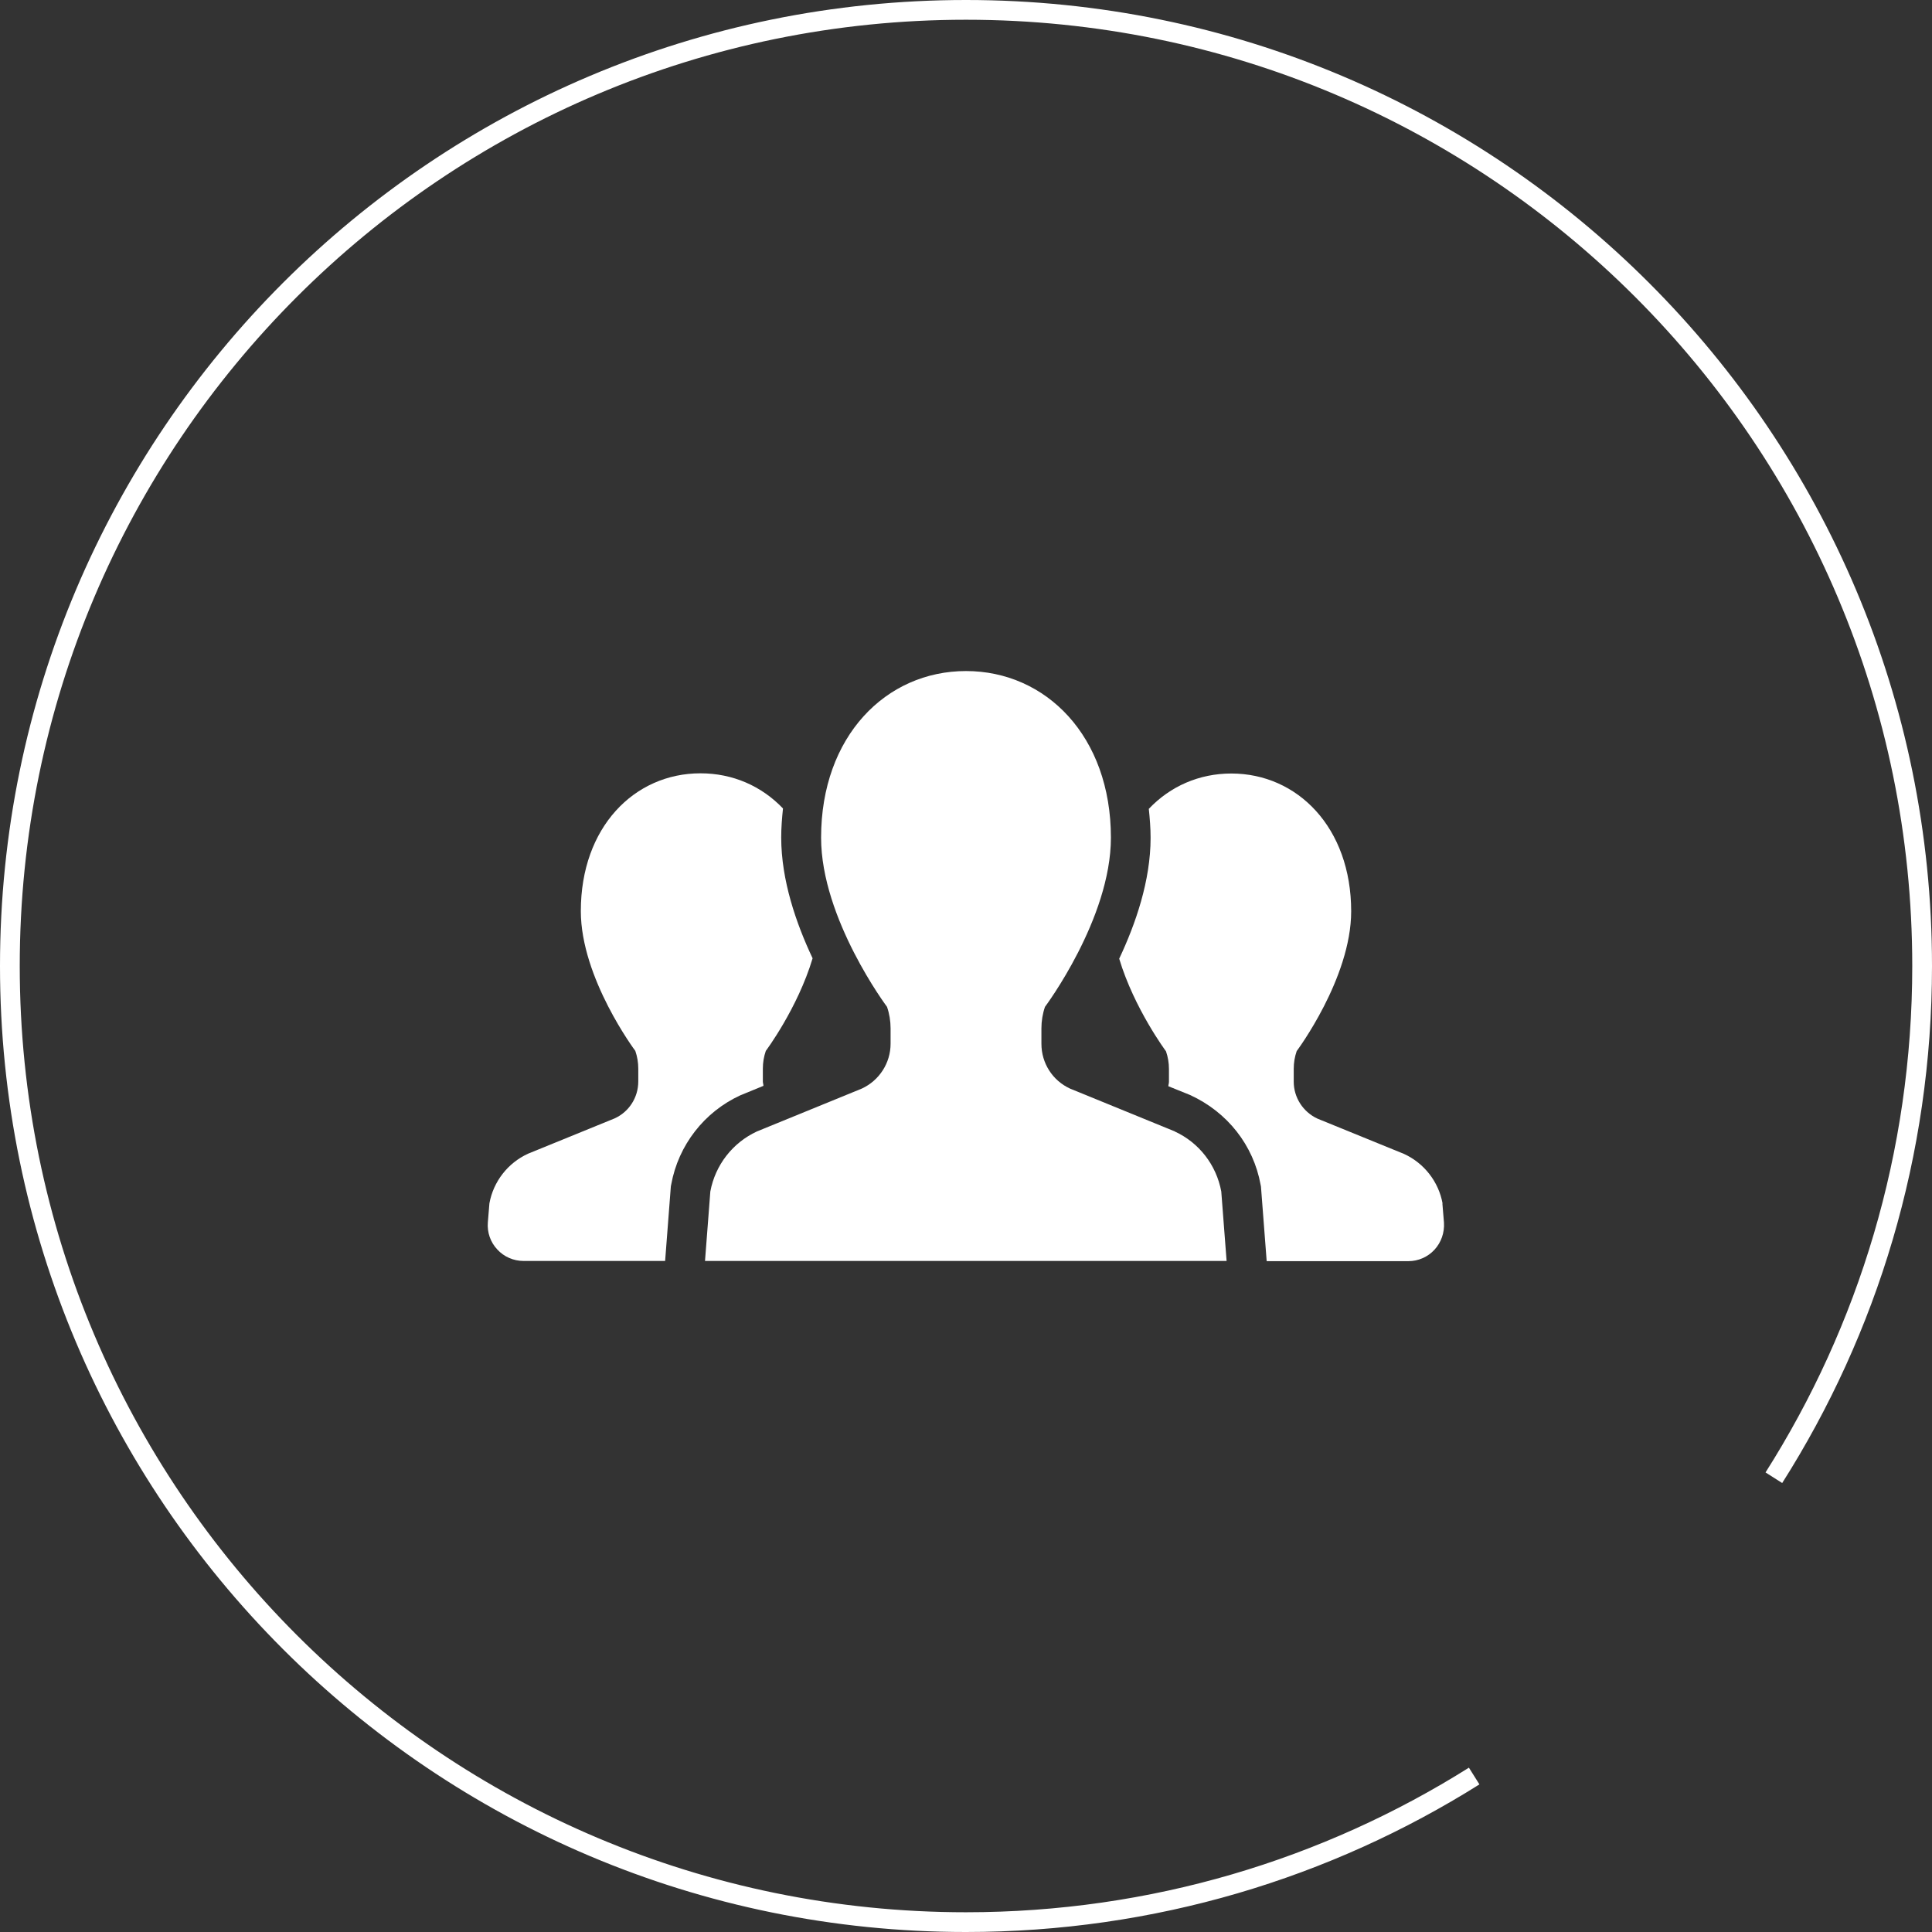
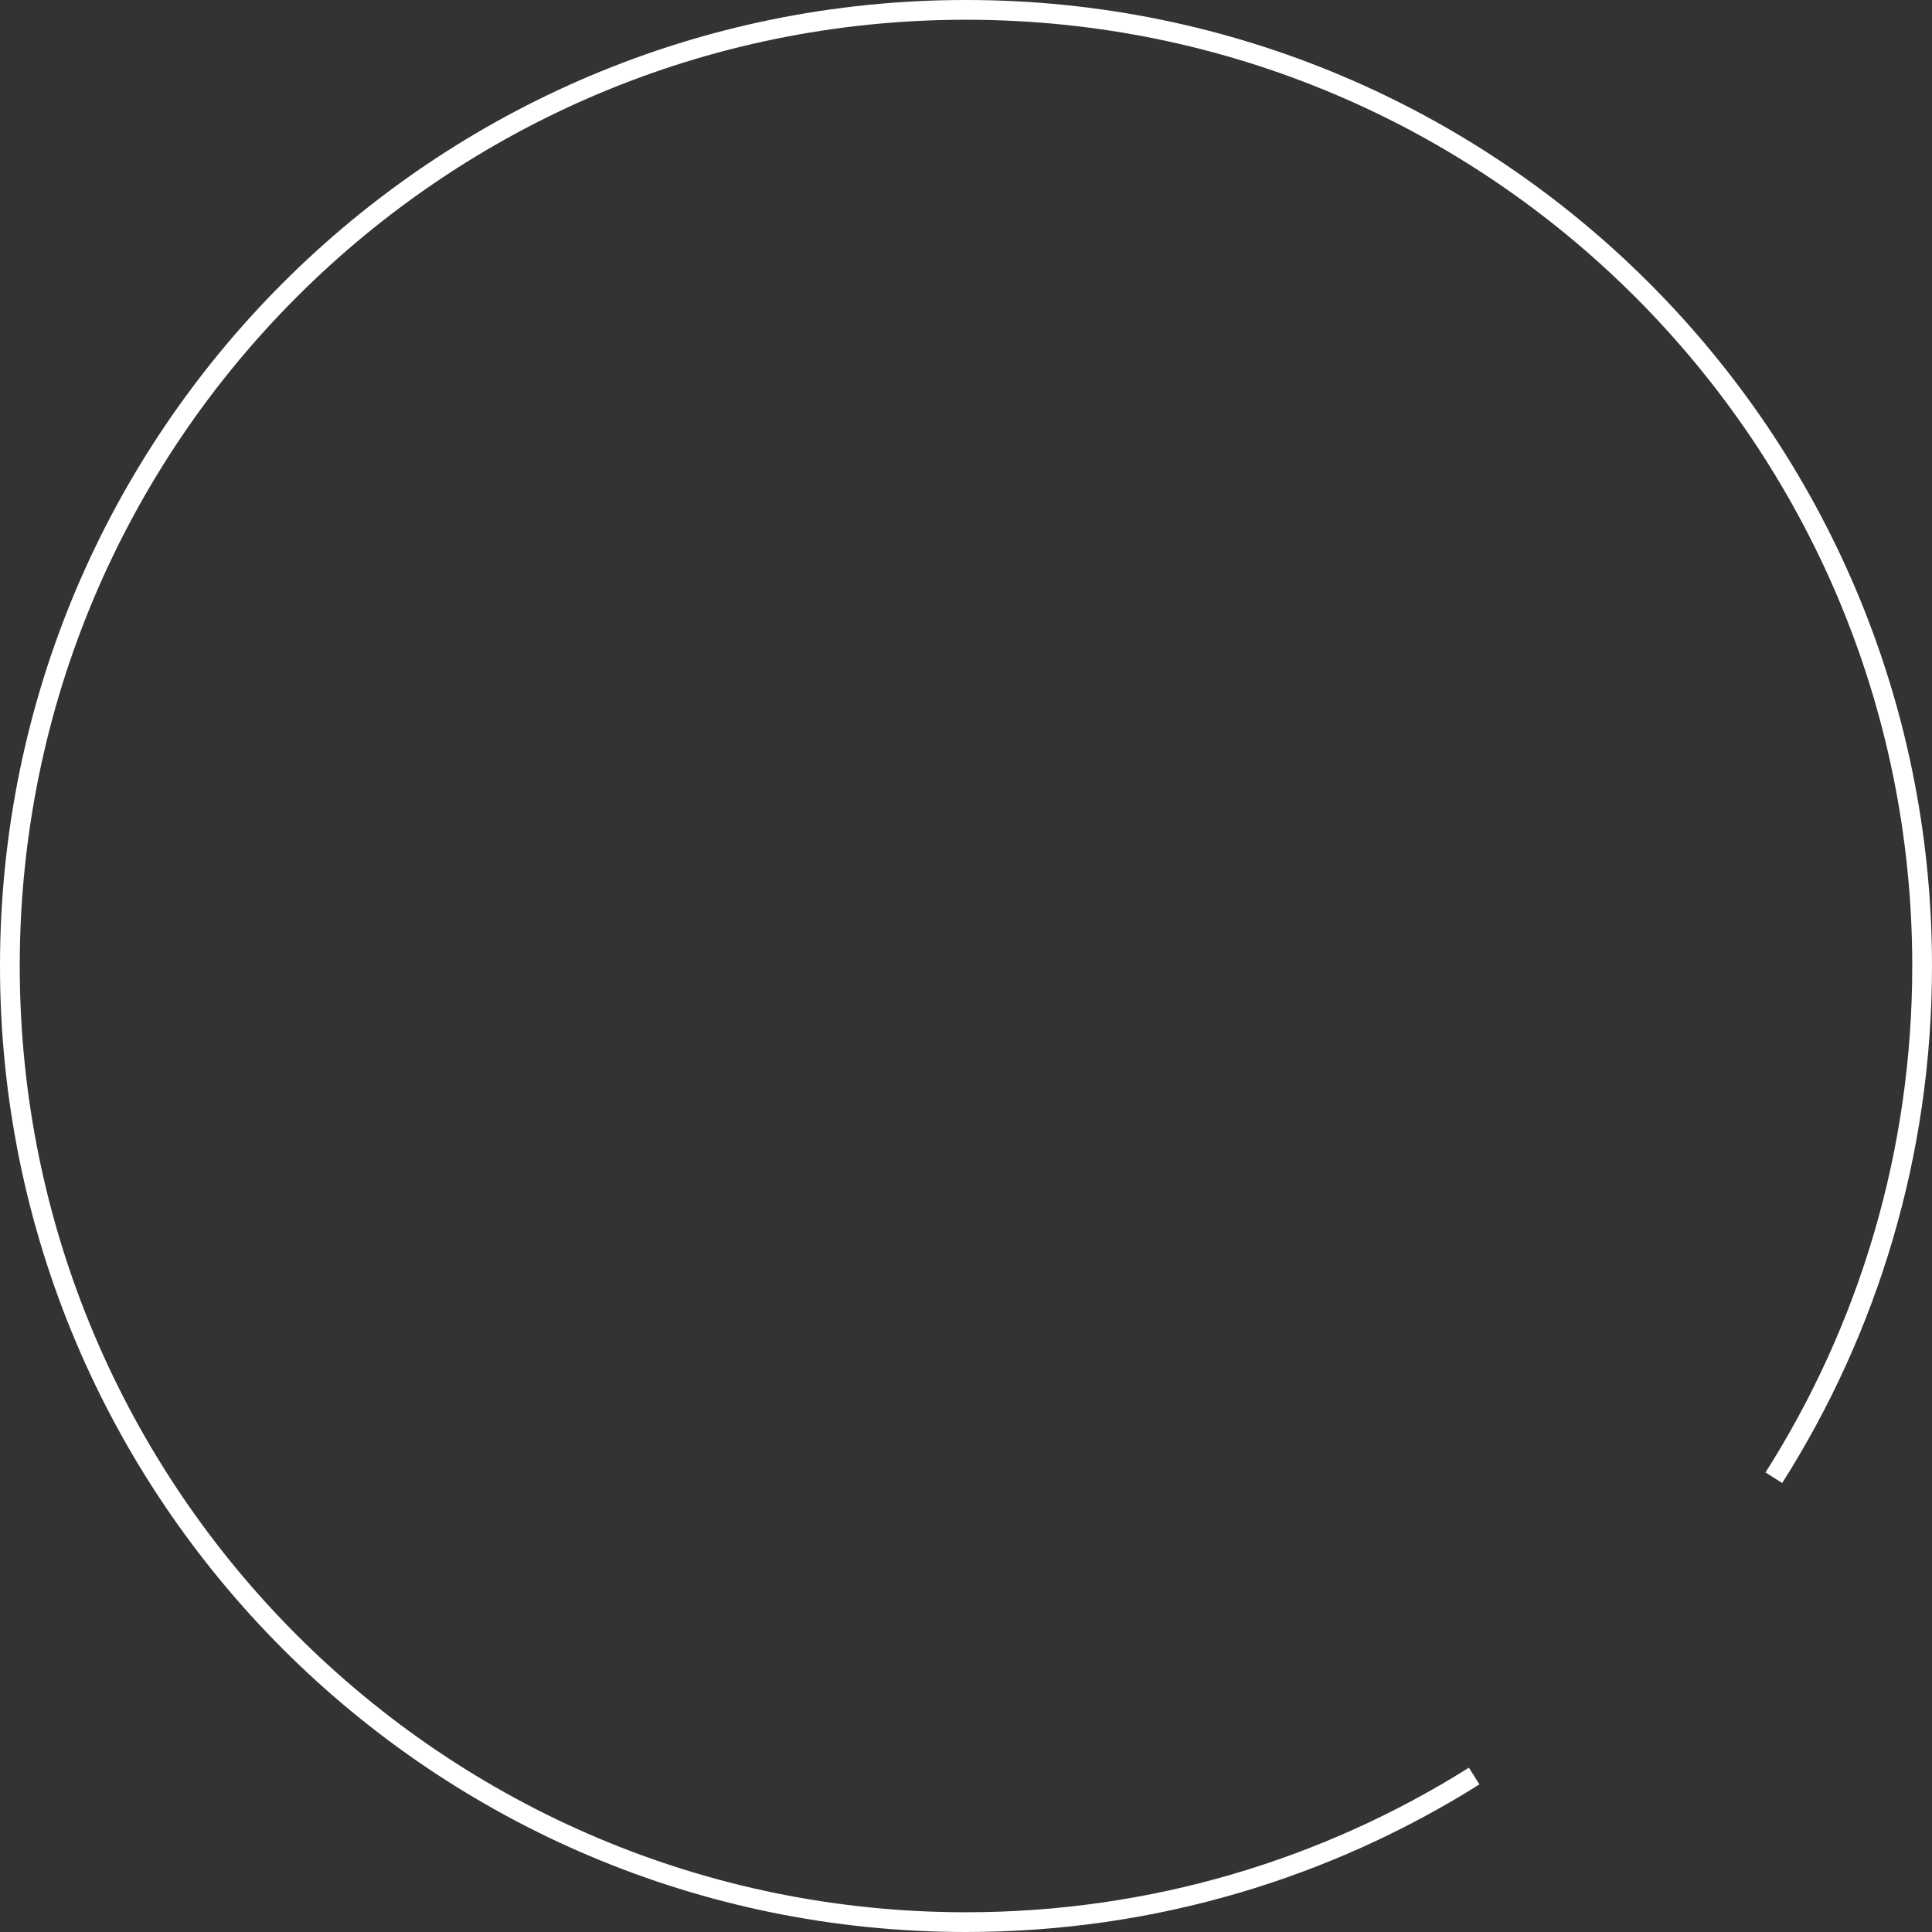
<svg xmlns="http://www.w3.org/2000/svg" id="b" viewBox="0 0 97.86 97.86">
  <rect x="0" y="0" width="97.86" height="97.86" fill="#333333" stroke="none" />
  <g id="c">
    <path d="M74.67,89.96c-7.46,4.69-16.28,7.4-25.74,7.4C22.18,97.36.5,75.68.5,48.93S22.18.5,48.93.5s48.43,21.68,48.43,48.43c0,9.53-2.75,18.42-7.51,25.92" style="fill:none; stroke:#fff; stroke-miterlimit:10;" />
-     <path d="M38.67,55c0-.08-.03-.14-.03-.22v-.65c0-.31.05-.61.15-.9,0,0,1.61-2.15,2.37-4.69-.83-1.76-1.59-3.95-1.59-6.12,0-.5.04-.99.09-1.47-1.09-1.14-2.55-1.78-4.18-1.78-3.35,0-6.06,2.73-6.06,6.98,0,3.4,2.76,7.08,2.76,7.08.1.29.15.59.15.9v.65c0,.81-.47,1.54-1.2,1.87l-4.39,1.79c-1.02.47-1.75,1.41-1.95,2.51l-.08.97c-.04.5.13,1,.48,1.37.34.37.82.58,1.33.58h7.17l.29-3.78.02-.1c.36-1.98,1.67-3.67,3.5-4.51l1.17-.48Z" style="fill:#fff;" />
-     <path d="M73.07,60.96c-.2-1.1-.93-2.04-1.95-2.51l-4.39-1.79c-.73-.34-1.2-1.07-1.2-1.87v-.65c0-.31.05-.61.15-.9,0,0,2.76-3.69,2.76-7.08,0-4.24-2.72-6.98-6.07-6.98-1.62,0-3.09.64-4.18,1.79.05.48.09.97.09,1.47,0,2.17-.76,4.36-1.59,6.12.76,2.53,2.37,4.69,2.37,4.69.1.29.15.59.15.9v.65c0,.08-.03.14-.03.22l1.09.44c1.91.87,3.22,2.56,3.58,4.54l.02.1.29,3.78h7.18c.5,0,.98-.21,1.32-.58.34-.37.51-.86.48-1.37l-.08-.97Z" style="fill:#fff;" />
-     <path d="M59.51,57.31l-5.31-2.17c-.89-.41-1.45-1.29-1.45-2.27v-.78c0-.37.06-.74.18-1.09,0,0,3.34-4.46,3.34-8.57,0-5.14-3.29-8.44-7.34-8.44s-7.34,3.3-7.34,8.44c0,4.11,3.34,8.57,3.34,8.57.12.35.18.72.18,1.09v.78c0,.97-.57,1.86-1.46,2.27l-5.31,2.17c-1.23.57-2.11,1.7-2.36,3.04l-.27,3.52h26.42l-.27-3.52c-.25-1.34-1.12-2.47-2.36-3.04Z" style="fill:#fff;" />
  </g>
</svg>